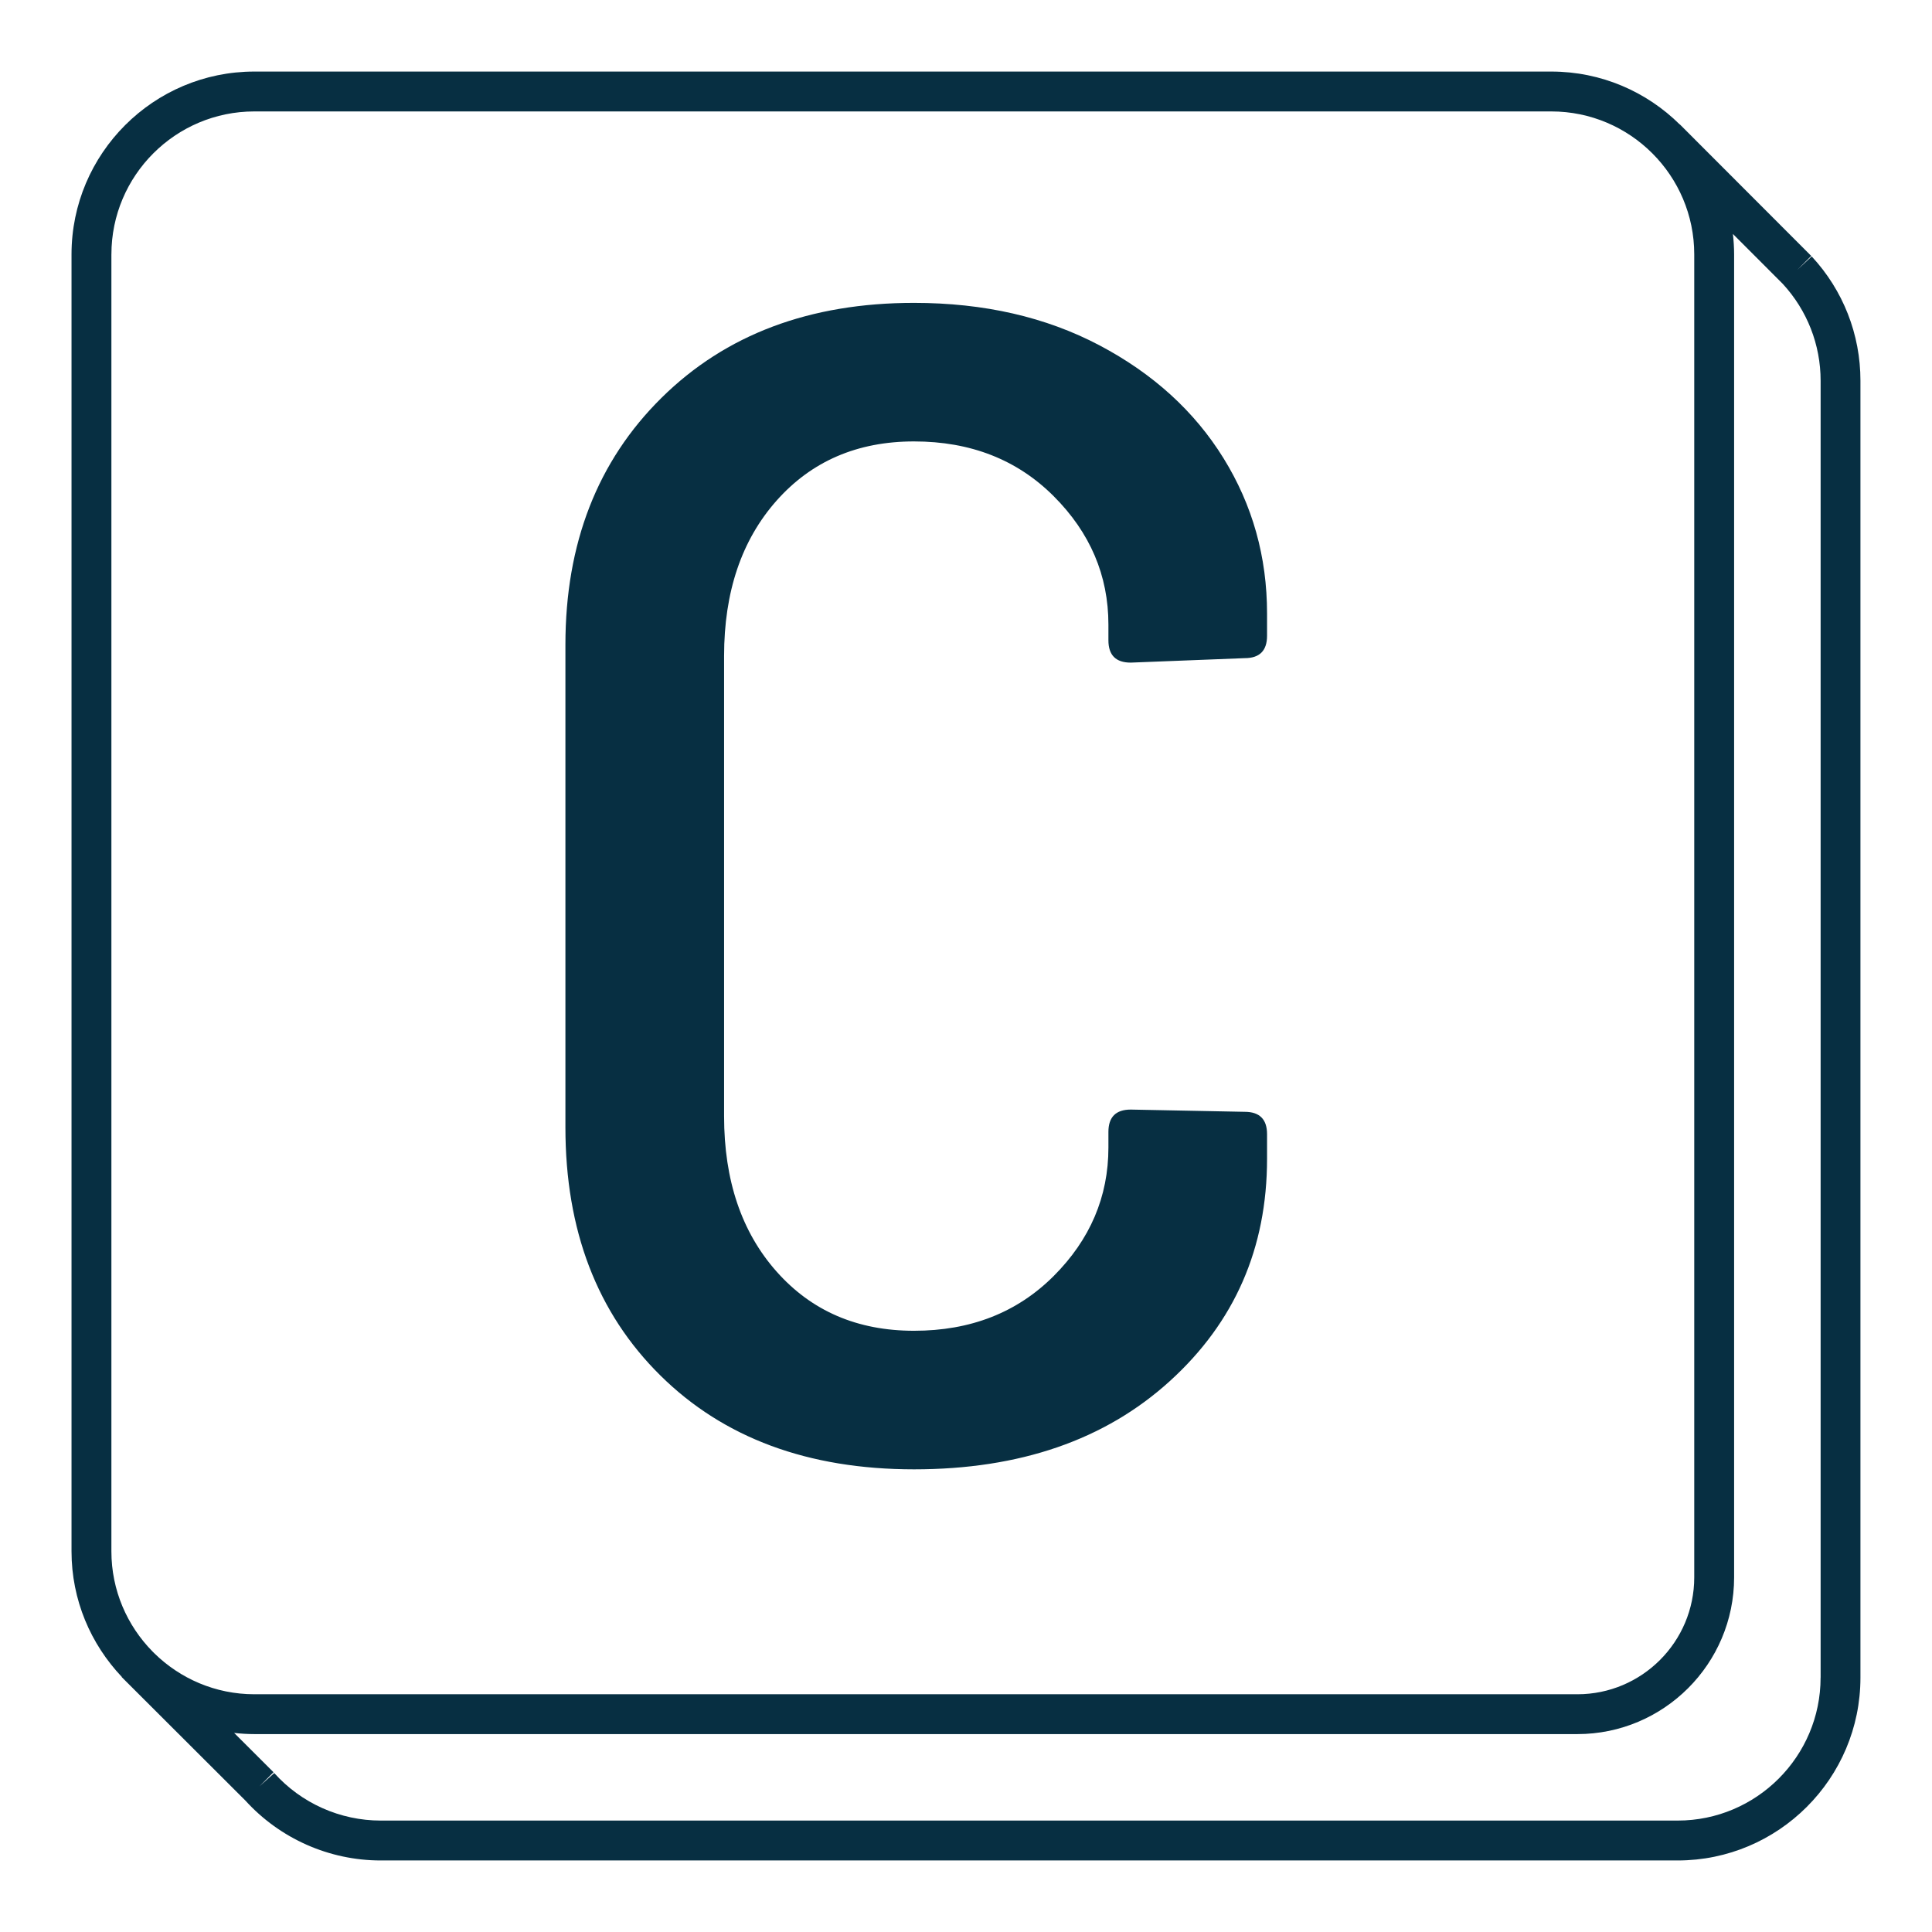
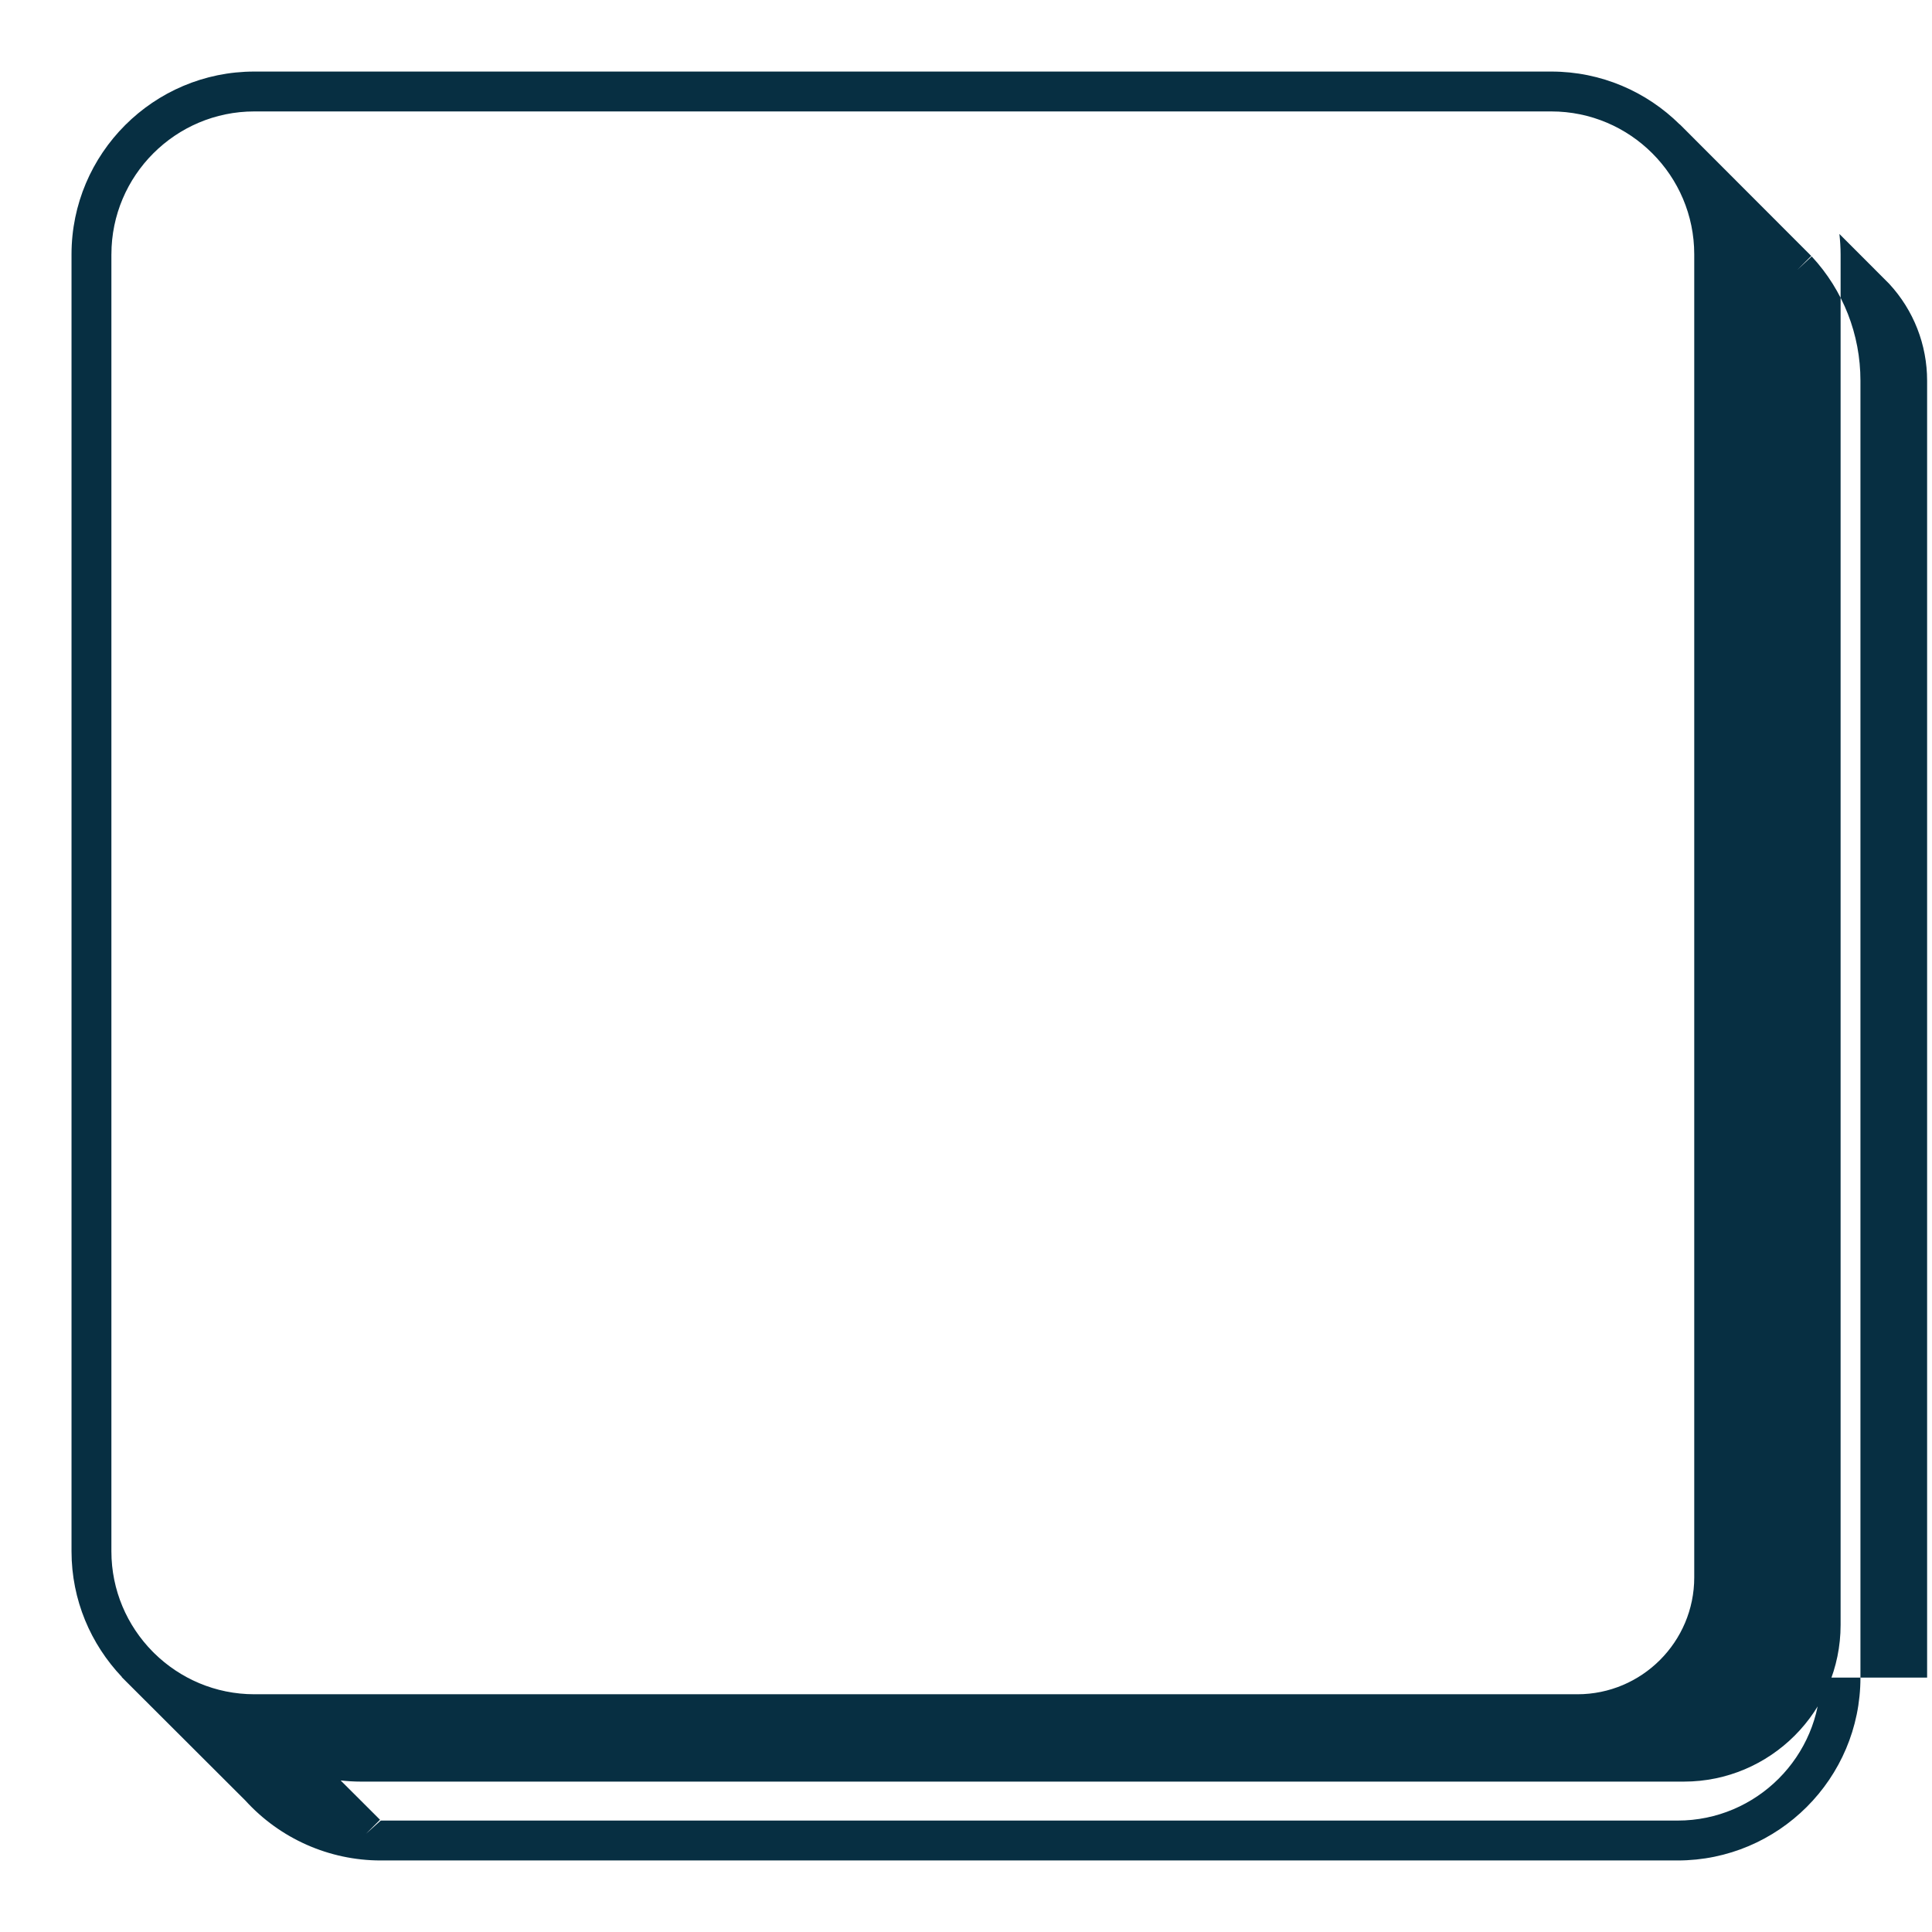
<svg xmlns="http://www.w3.org/2000/svg" version="1.1" id="Livello_1" x="0px" y="0px" viewBox="0 0 1080 1080" style="enable-background:new 0 0 1080 1080;" xml:space="preserve">
  <style type="text/css">
	.st0{fill:#072F42;}
</style>
  <g>
-     <path class="st0" d="M1012.77,143.36l-8.13,7.55l7.85-7.84l-73.46-73.55l-0.04,0.05C920.51,51.3,895.15,40,867.18,40h-725   c-56.35,0-102.2,45.84-102.2,102.19v725c0,27.22,10.76,51.91,28.16,70.25l-0.08,0.07l1.6,1.6c0.2,0.21,0.41,0.41,0.61,0.62   l66.87,66.76l0-0.01c19.34,21.31,46.88,33.53,75.68,33.53h724.98c56.35,0,102.2-45.84,102.2-102.2V212.83   C1040.01,186.97,1030.34,162.3,1012.77,143.36z M62.28,142.19c0-44.05,35.84-79.9,79.91-79.9h725c44.06,0,79.9,35.84,79.9,79.9   v739.59c0,36.02-29.29,65.32-65.31,65.32H142.18c-21.78,0-41.54-8.78-55.97-22.96l-0.95-0.95c-14.2-14.43-22.99-34.2-22.99-55.99   V142.19z M1017.72,937.8c0,44.06-35.84,79.91-79.91,79.91H212.84c-22.69,0-44.39-9.68-59.53-26.56l-8.27,7.41l7.86-7.87   l-22.01-21.97c3.72,0.41,7.48,0.65,11.3,0.65h739.59c48.3,0,87.6-39.3,87.6-87.61V142.19c0-3.86-0.26-7.66-0.67-11.41l27.82,27.85   c13.67,14.8,21.21,34.04,21.21,54.21V937.8z" />
+     <path class="st0" d="M1012.77,143.36l-8.13,7.55l7.85-7.84l-73.46-73.55l-0.04,0.05C920.51,51.3,895.15,40,867.18,40h-725   c-56.35,0-102.2,45.84-102.2,102.19v725c0,27.22,10.76,51.91,28.16,70.25l-0.08,0.07l1.6,1.6c0.2,0.21,0.41,0.41,0.61,0.62   l66.87,66.76l0-0.01c19.34,21.31,46.88,33.53,75.68,33.53h724.98c56.35,0,102.2-45.84,102.2-102.2V212.83   C1040.01,186.97,1030.34,162.3,1012.77,143.36z M62.28,142.19c0-44.05,35.84-79.9,79.91-79.9h725c44.06,0,79.9,35.84,79.9,79.9   v739.59c0,36.02-29.29,65.32-65.31,65.32H142.18c-21.78,0-41.54-8.78-55.97-22.96l-0.95-0.95c-14.2-14.43-22.99-34.2-22.99-55.99   V142.19z M1017.72,937.8c0,44.06-35.84,79.91-79.91,79.91H212.84l-8.27,7.41l7.86-7.87   l-22.01-21.97c3.72,0.41,7.48,0.65,11.3,0.65h739.59c48.3,0,87.6-39.3,87.6-87.61V142.19c0-3.86-0.26-7.66-0.67-11.41l27.82,27.85   c13.67,14.8,21.21,34.04,21.21,54.21V937.8z" />
    <g>
-       <path class="st0" d="M369.15,768.89c-35.41-34.98-53.08-81.2-53.08-138.66V360.42c0-56.62,17.89-102.62,53.71-138.02    c35.8-35.39,82.85-53.09,141.16-53.09c39.13,0,73.69,7.92,103.67,23.73c29.98,15.83,53.09,36.85,69.33,63.08    c16.24,26.23,24.35,55.18,24.35,86.81v12.49c0,8.34-4.18,12.49-12.48,12.49l-63.71,2.5c-8.34,0-12.49-4.15-12.49-12.49v-8.74    c0-27.48-10.2-51.41-30.6-71.82c-20.42-20.4-46.43-30.6-78.07-30.6c-31.66,0-57.27,11.05-76.83,33.1    c-19.57,22.08-29.34,51.02-29.34,86.81v257.32c0,35.81,9.77,64.76,29.34,86.82c19.56,22.07,45.17,33.1,76.83,33.1    c31.64,0,57.65-10.19,78.07-30.6c20.39-20.39,30.6-44.34,30.6-71.82v-8.74c0-8.32,4.16-12.49,12.49-12.49l63.71,1.25    c8.31,0,12.48,4.18,12.48,12.49v13.74c0,49.96-18.11,91.4-54.33,124.29c-36.22,32.91-83.91,49.34-143.02,49.34    C451.79,821.35,404.54,803.87,369.15,768.89z" />
-     </g>
+       </g>
  </g>
</svg>